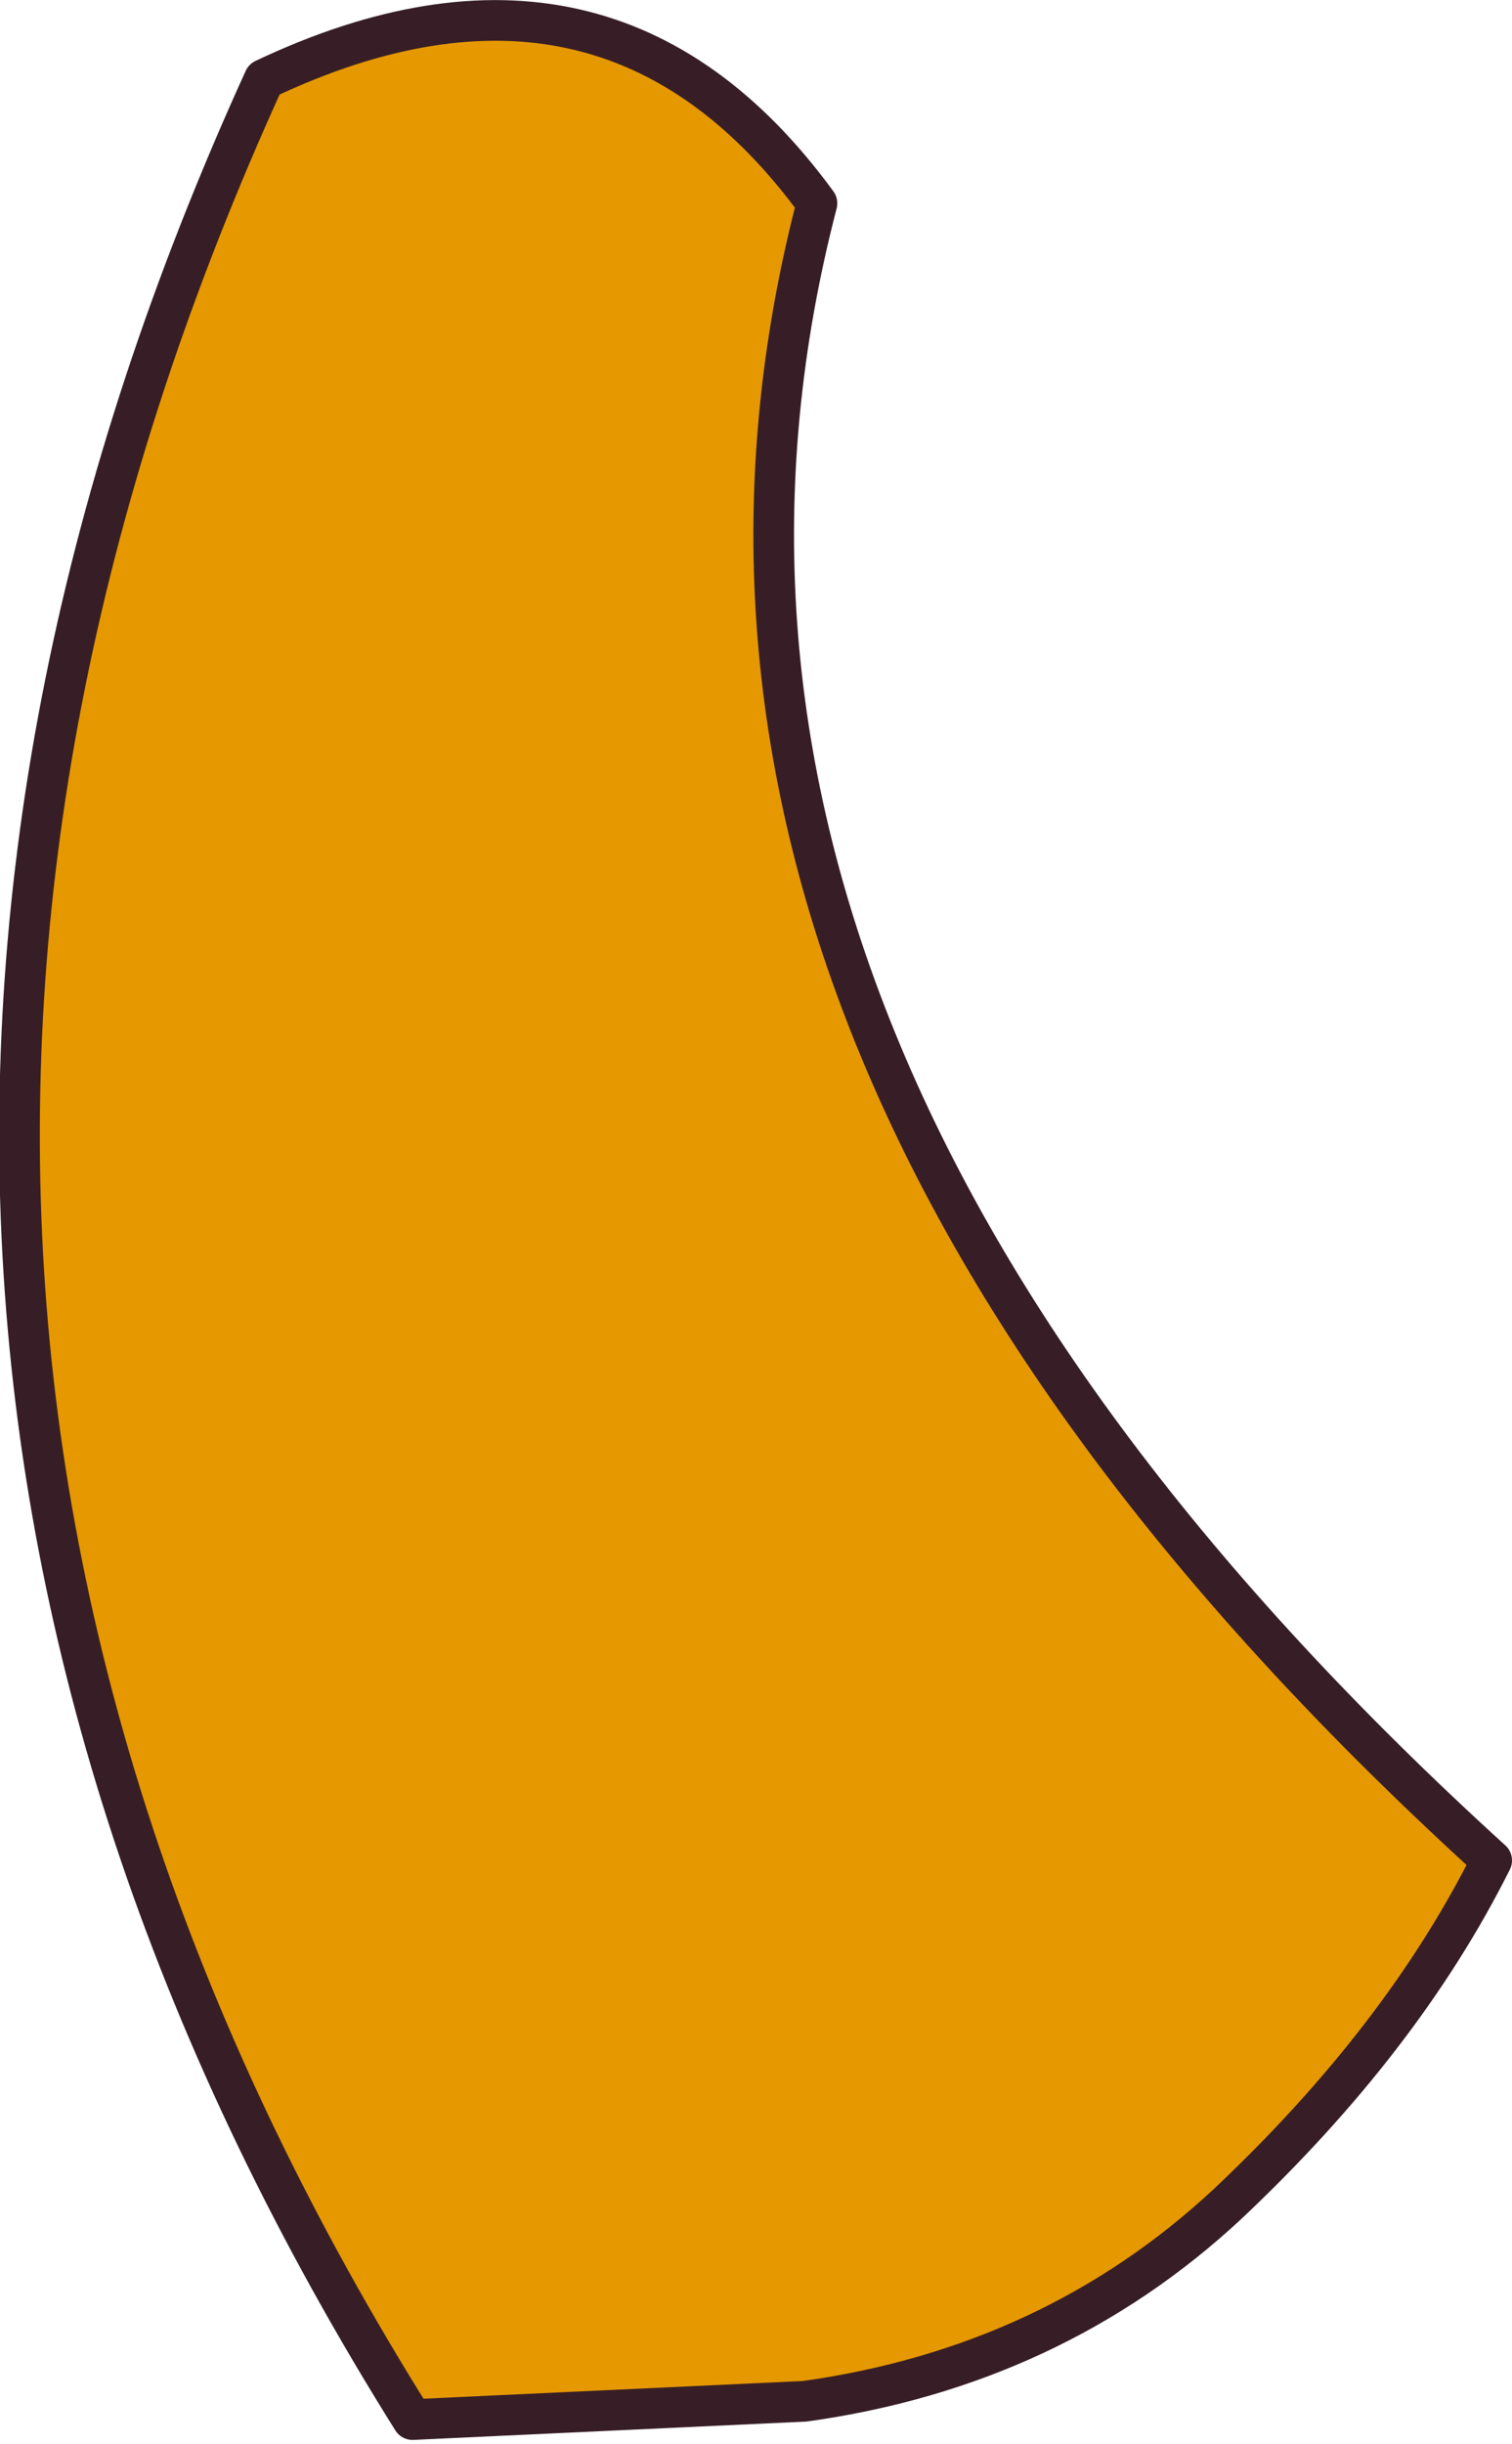
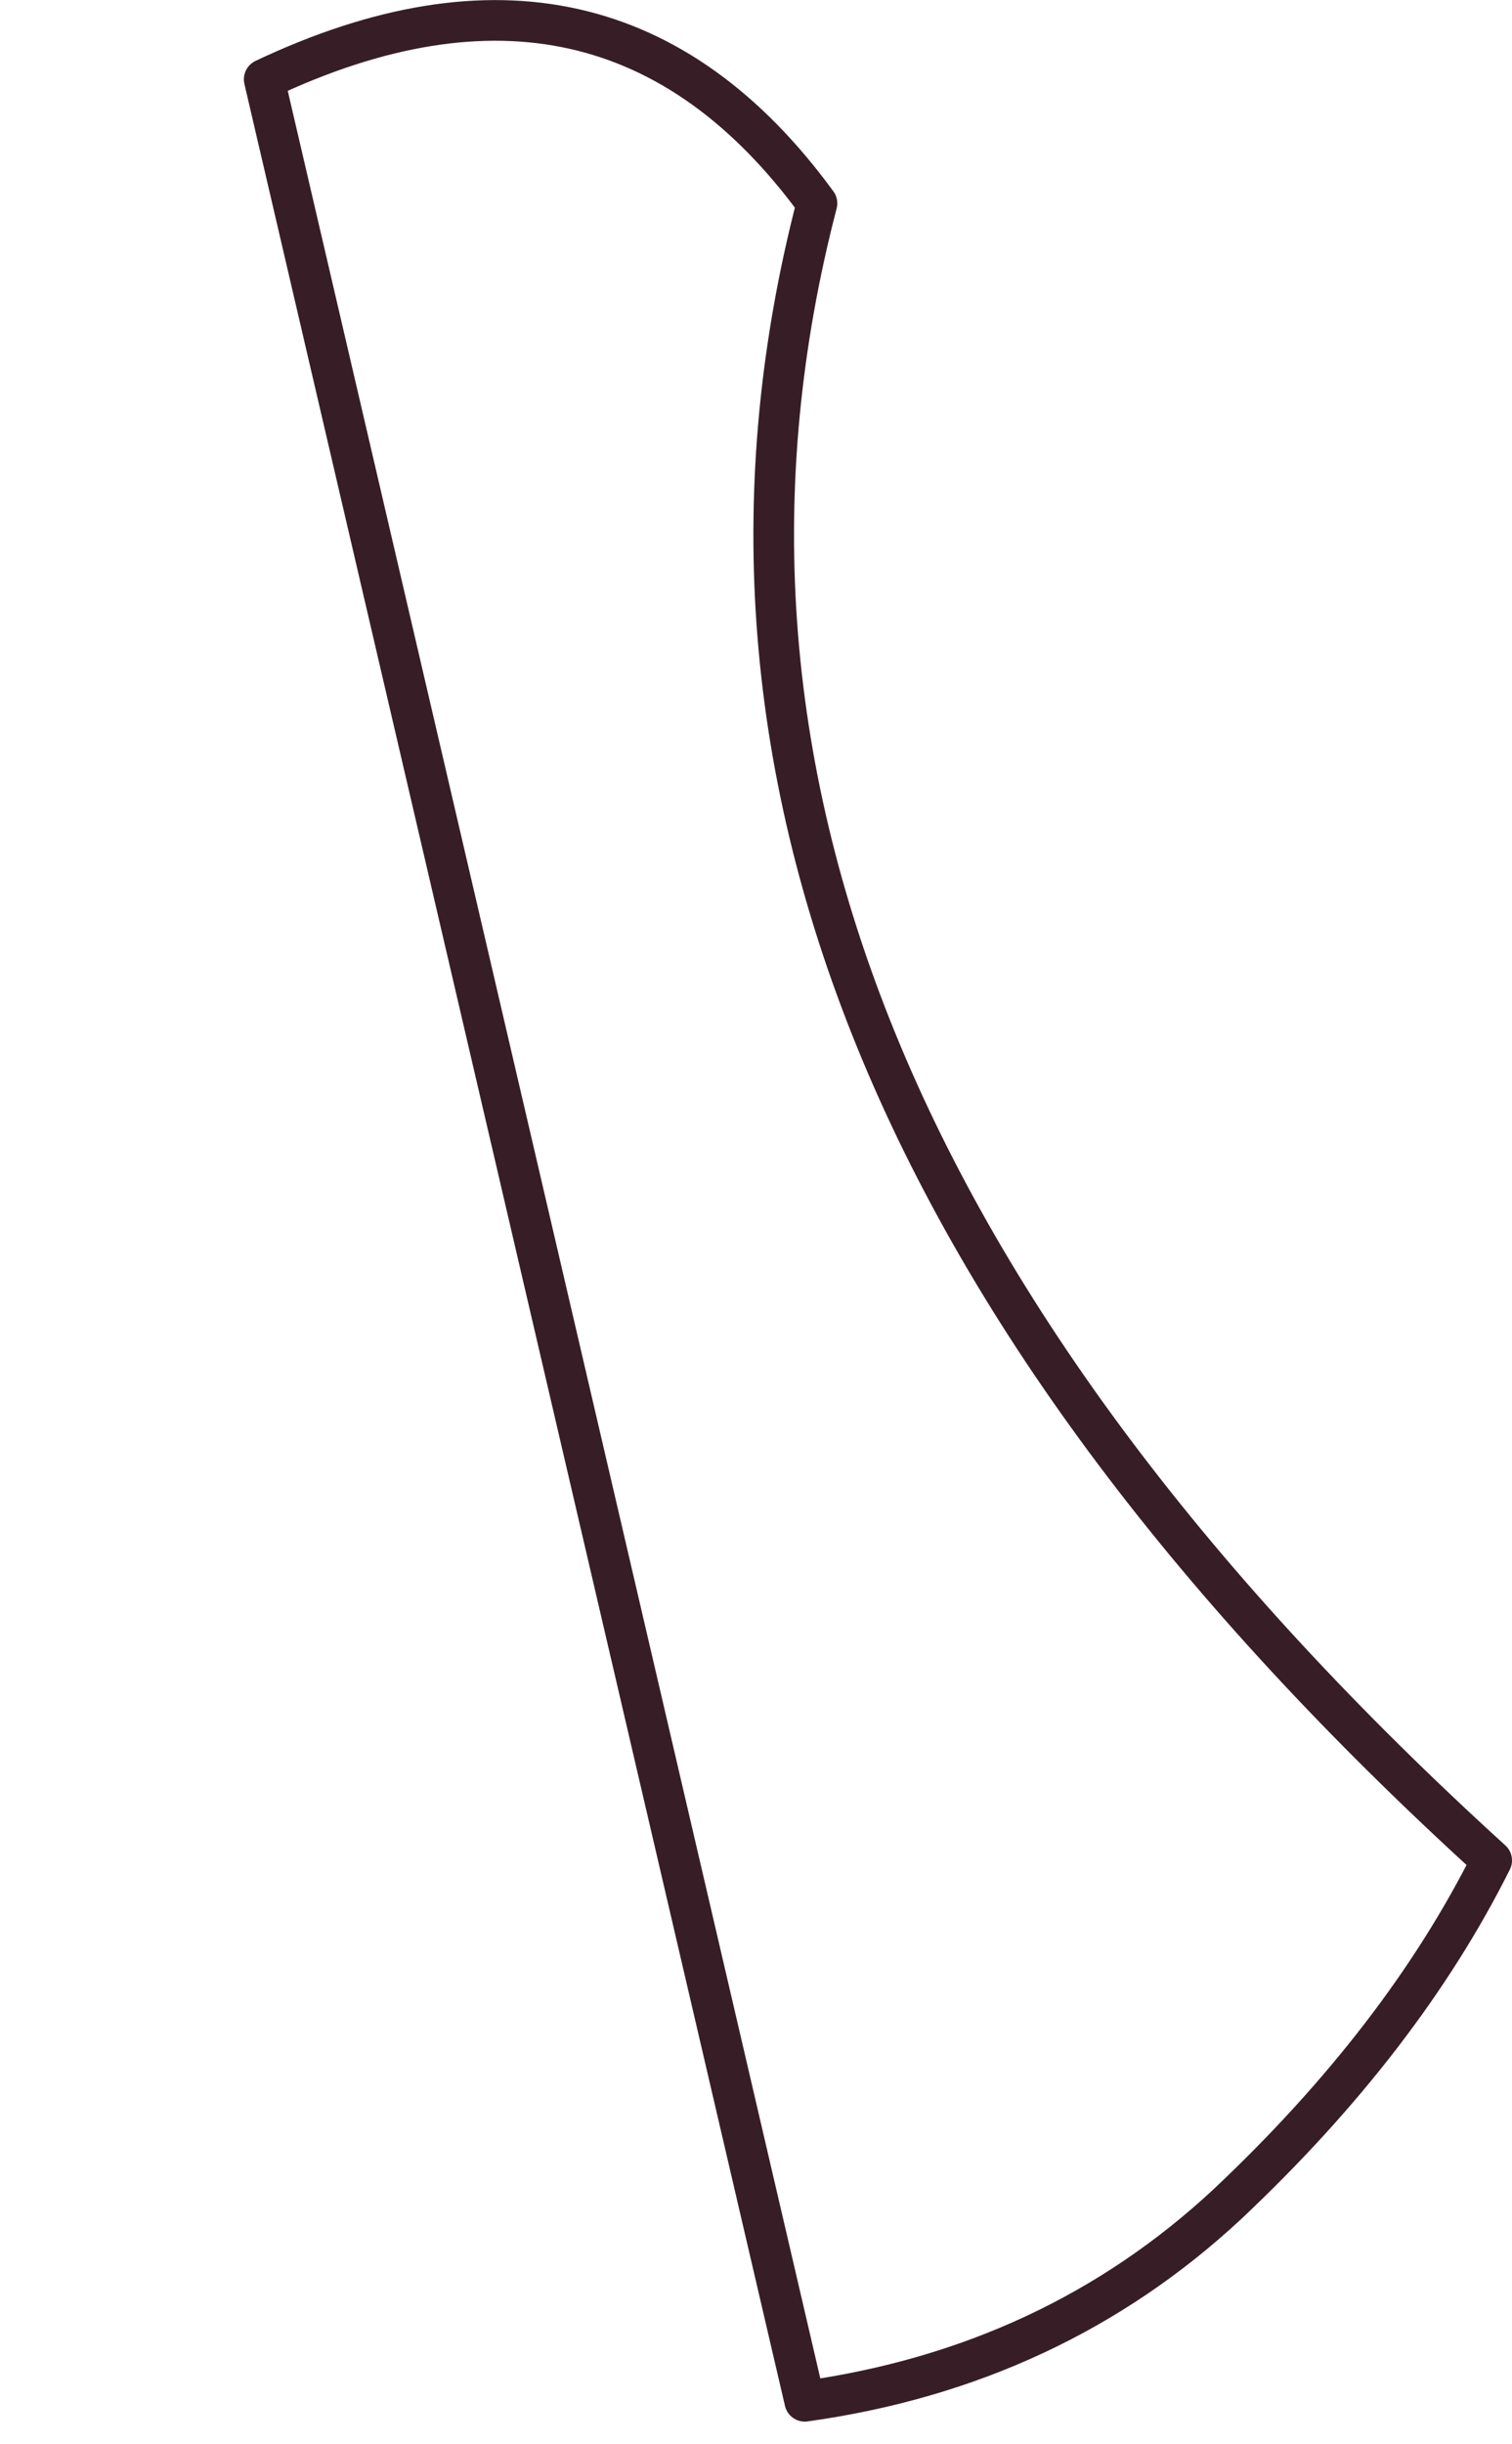
<svg xmlns="http://www.w3.org/2000/svg" height="60.1px" width="37.2px">
  <g transform="matrix(1.0, 0.0, 0.0, 1.0, 22.45, 32.25)">
-     <path d="M-15.95 -30.3 Q-7.5 -34.3 -2.35 -27.25 -7.75 -6.5 14.25 13.5 12.05 17.9 7.75 21.95 3.45 25.95 -2.65 26.8 L-12.3 27.25 Q-29.6 -0.35 -15.95 -30.3" fill="#e59800" fill-rule="evenodd" stroke="none" />
-     <path d="M-15.95 -30.3 Q-29.6 -0.35 -12.3 27.25 L-2.65 26.8 Q3.45 25.95 7.75 21.95 12.05 17.9 14.25 13.5 -7.75 -6.5 -2.35 -27.25 -7.5 -34.3 -15.95 -30.3 Z" fill="none" stroke="#371e26" stroke-linecap="round" stroke-linejoin="round" stroke-width="1.0" />
+     <path d="M-15.95 -30.3 L-2.65 26.8 Q3.45 25.95 7.75 21.95 12.05 17.9 14.25 13.5 -7.75 -6.5 -2.35 -27.25 -7.5 -34.3 -15.95 -30.3 Z" fill="none" stroke="#371e26" stroke-linecap="round" stroke-linejoin="round" stroke-width="1.0" />
  </g>
</svg>